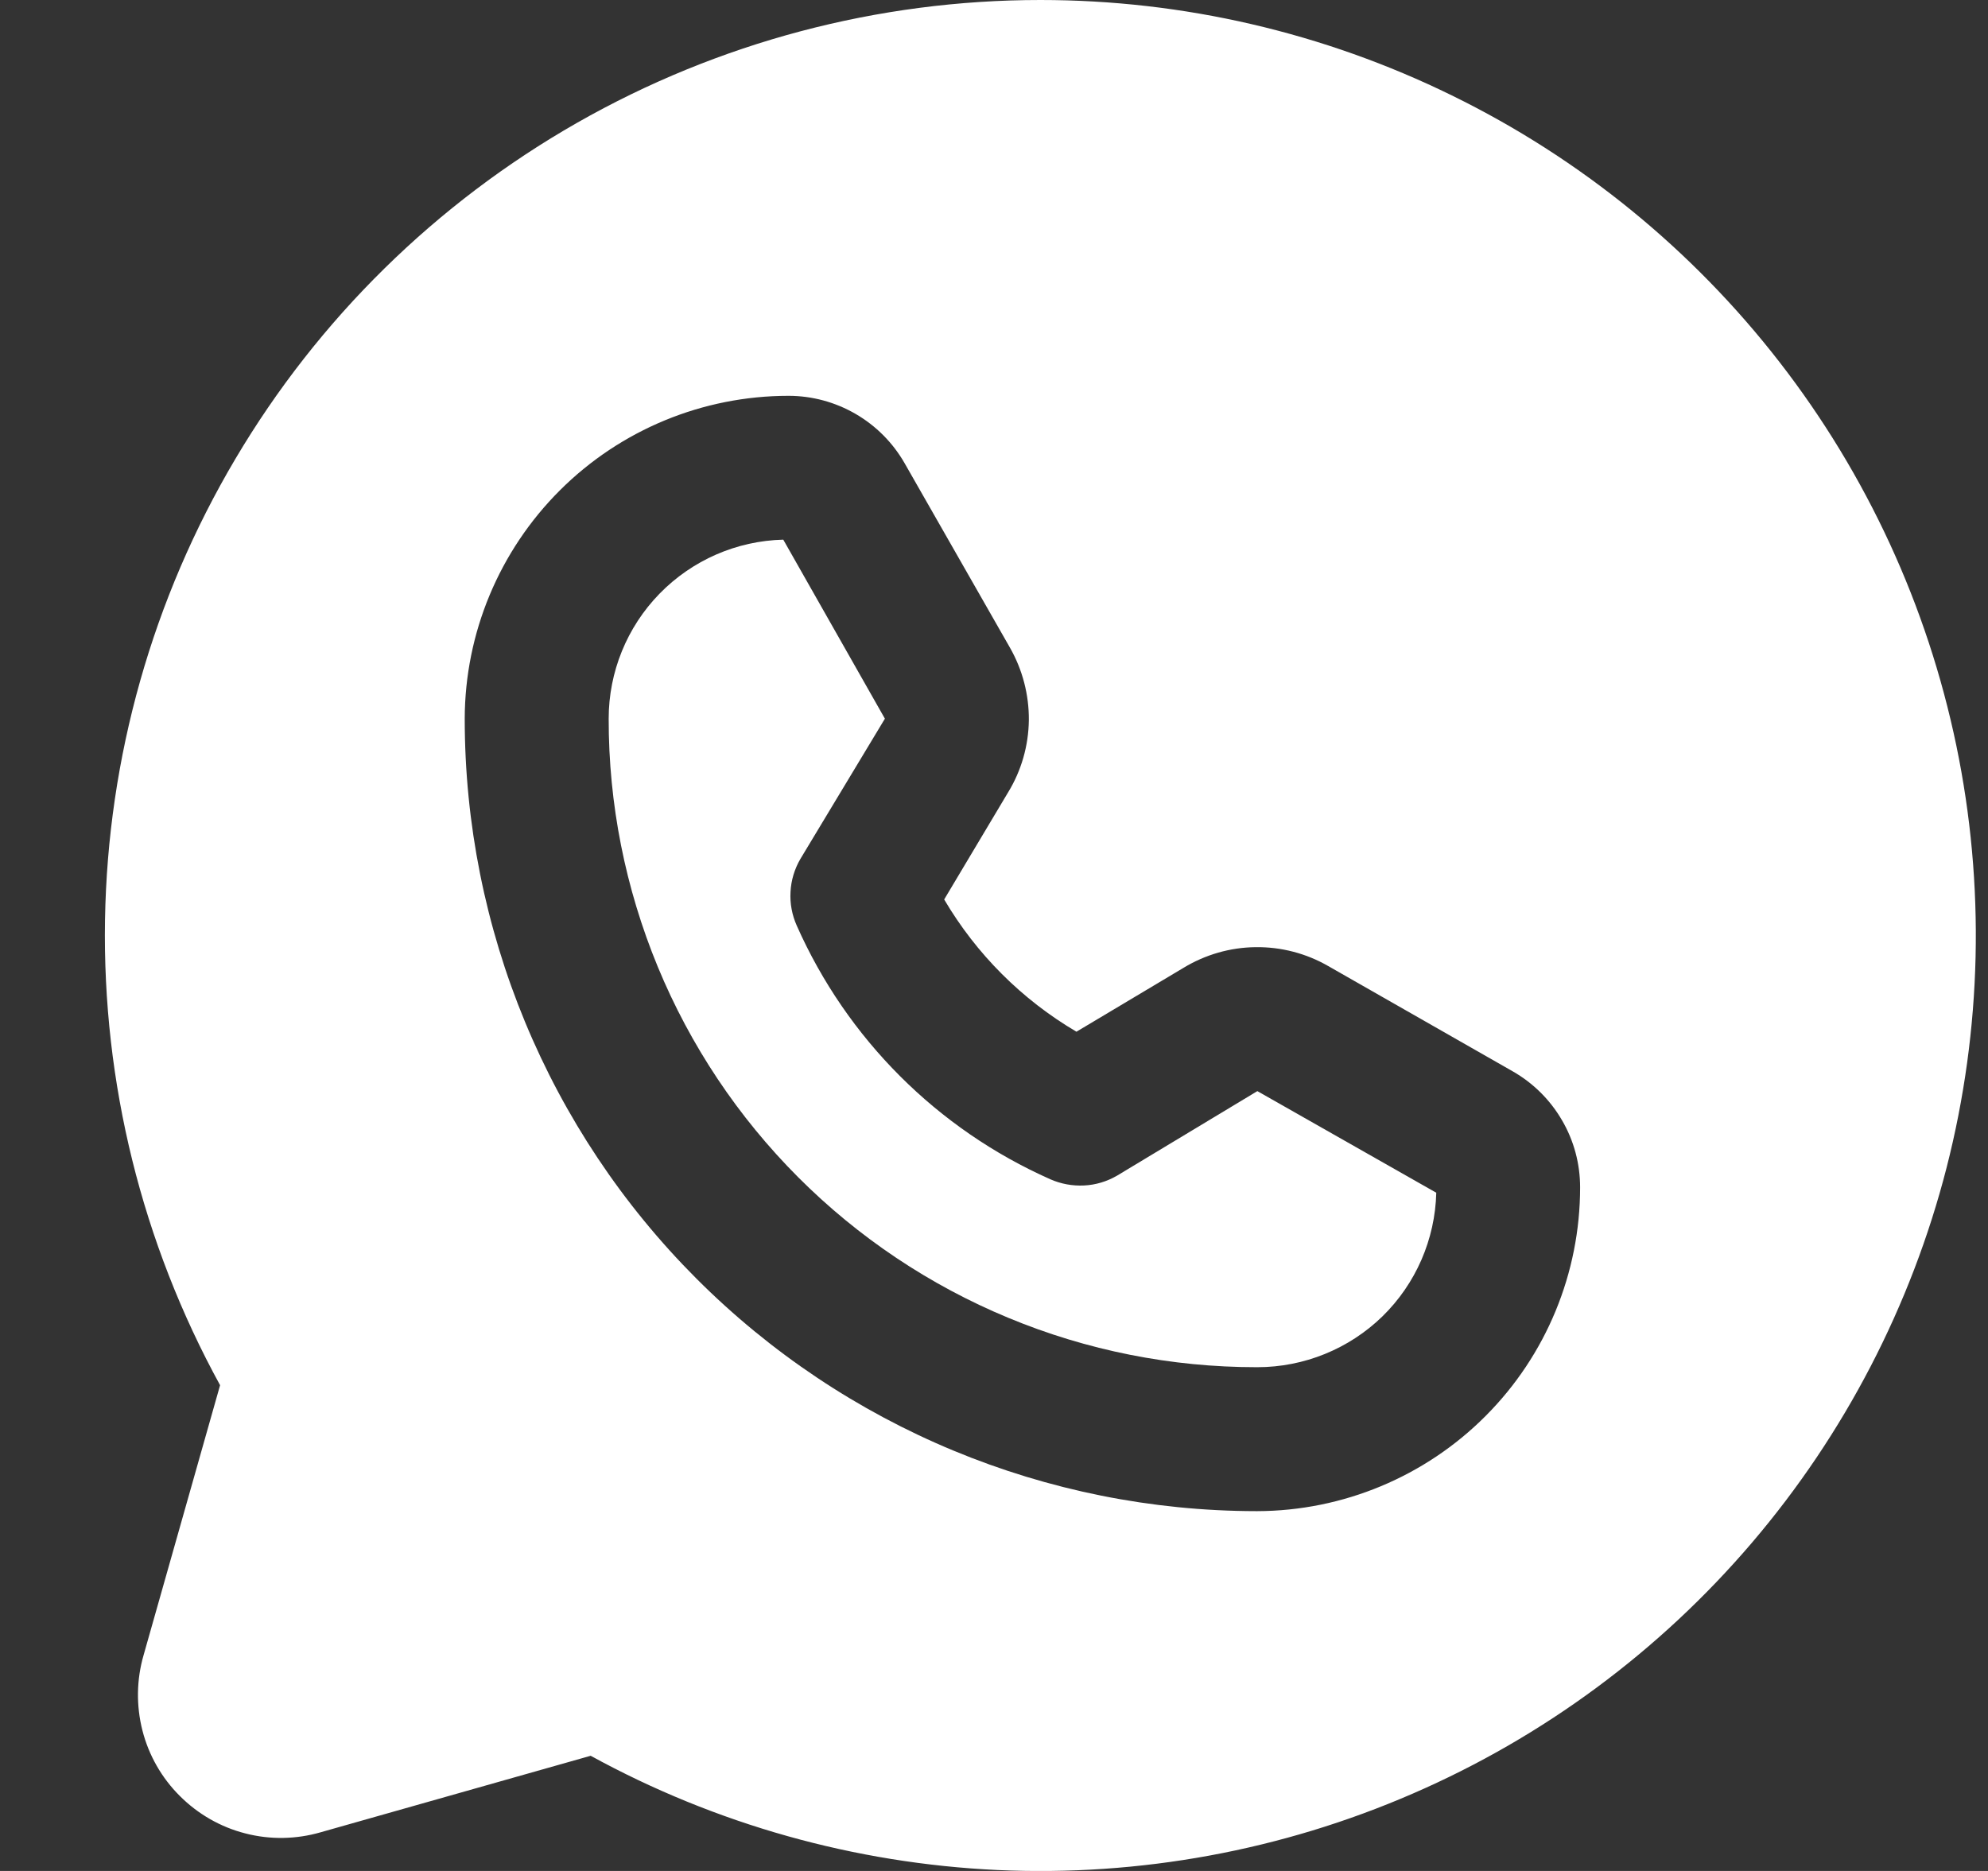
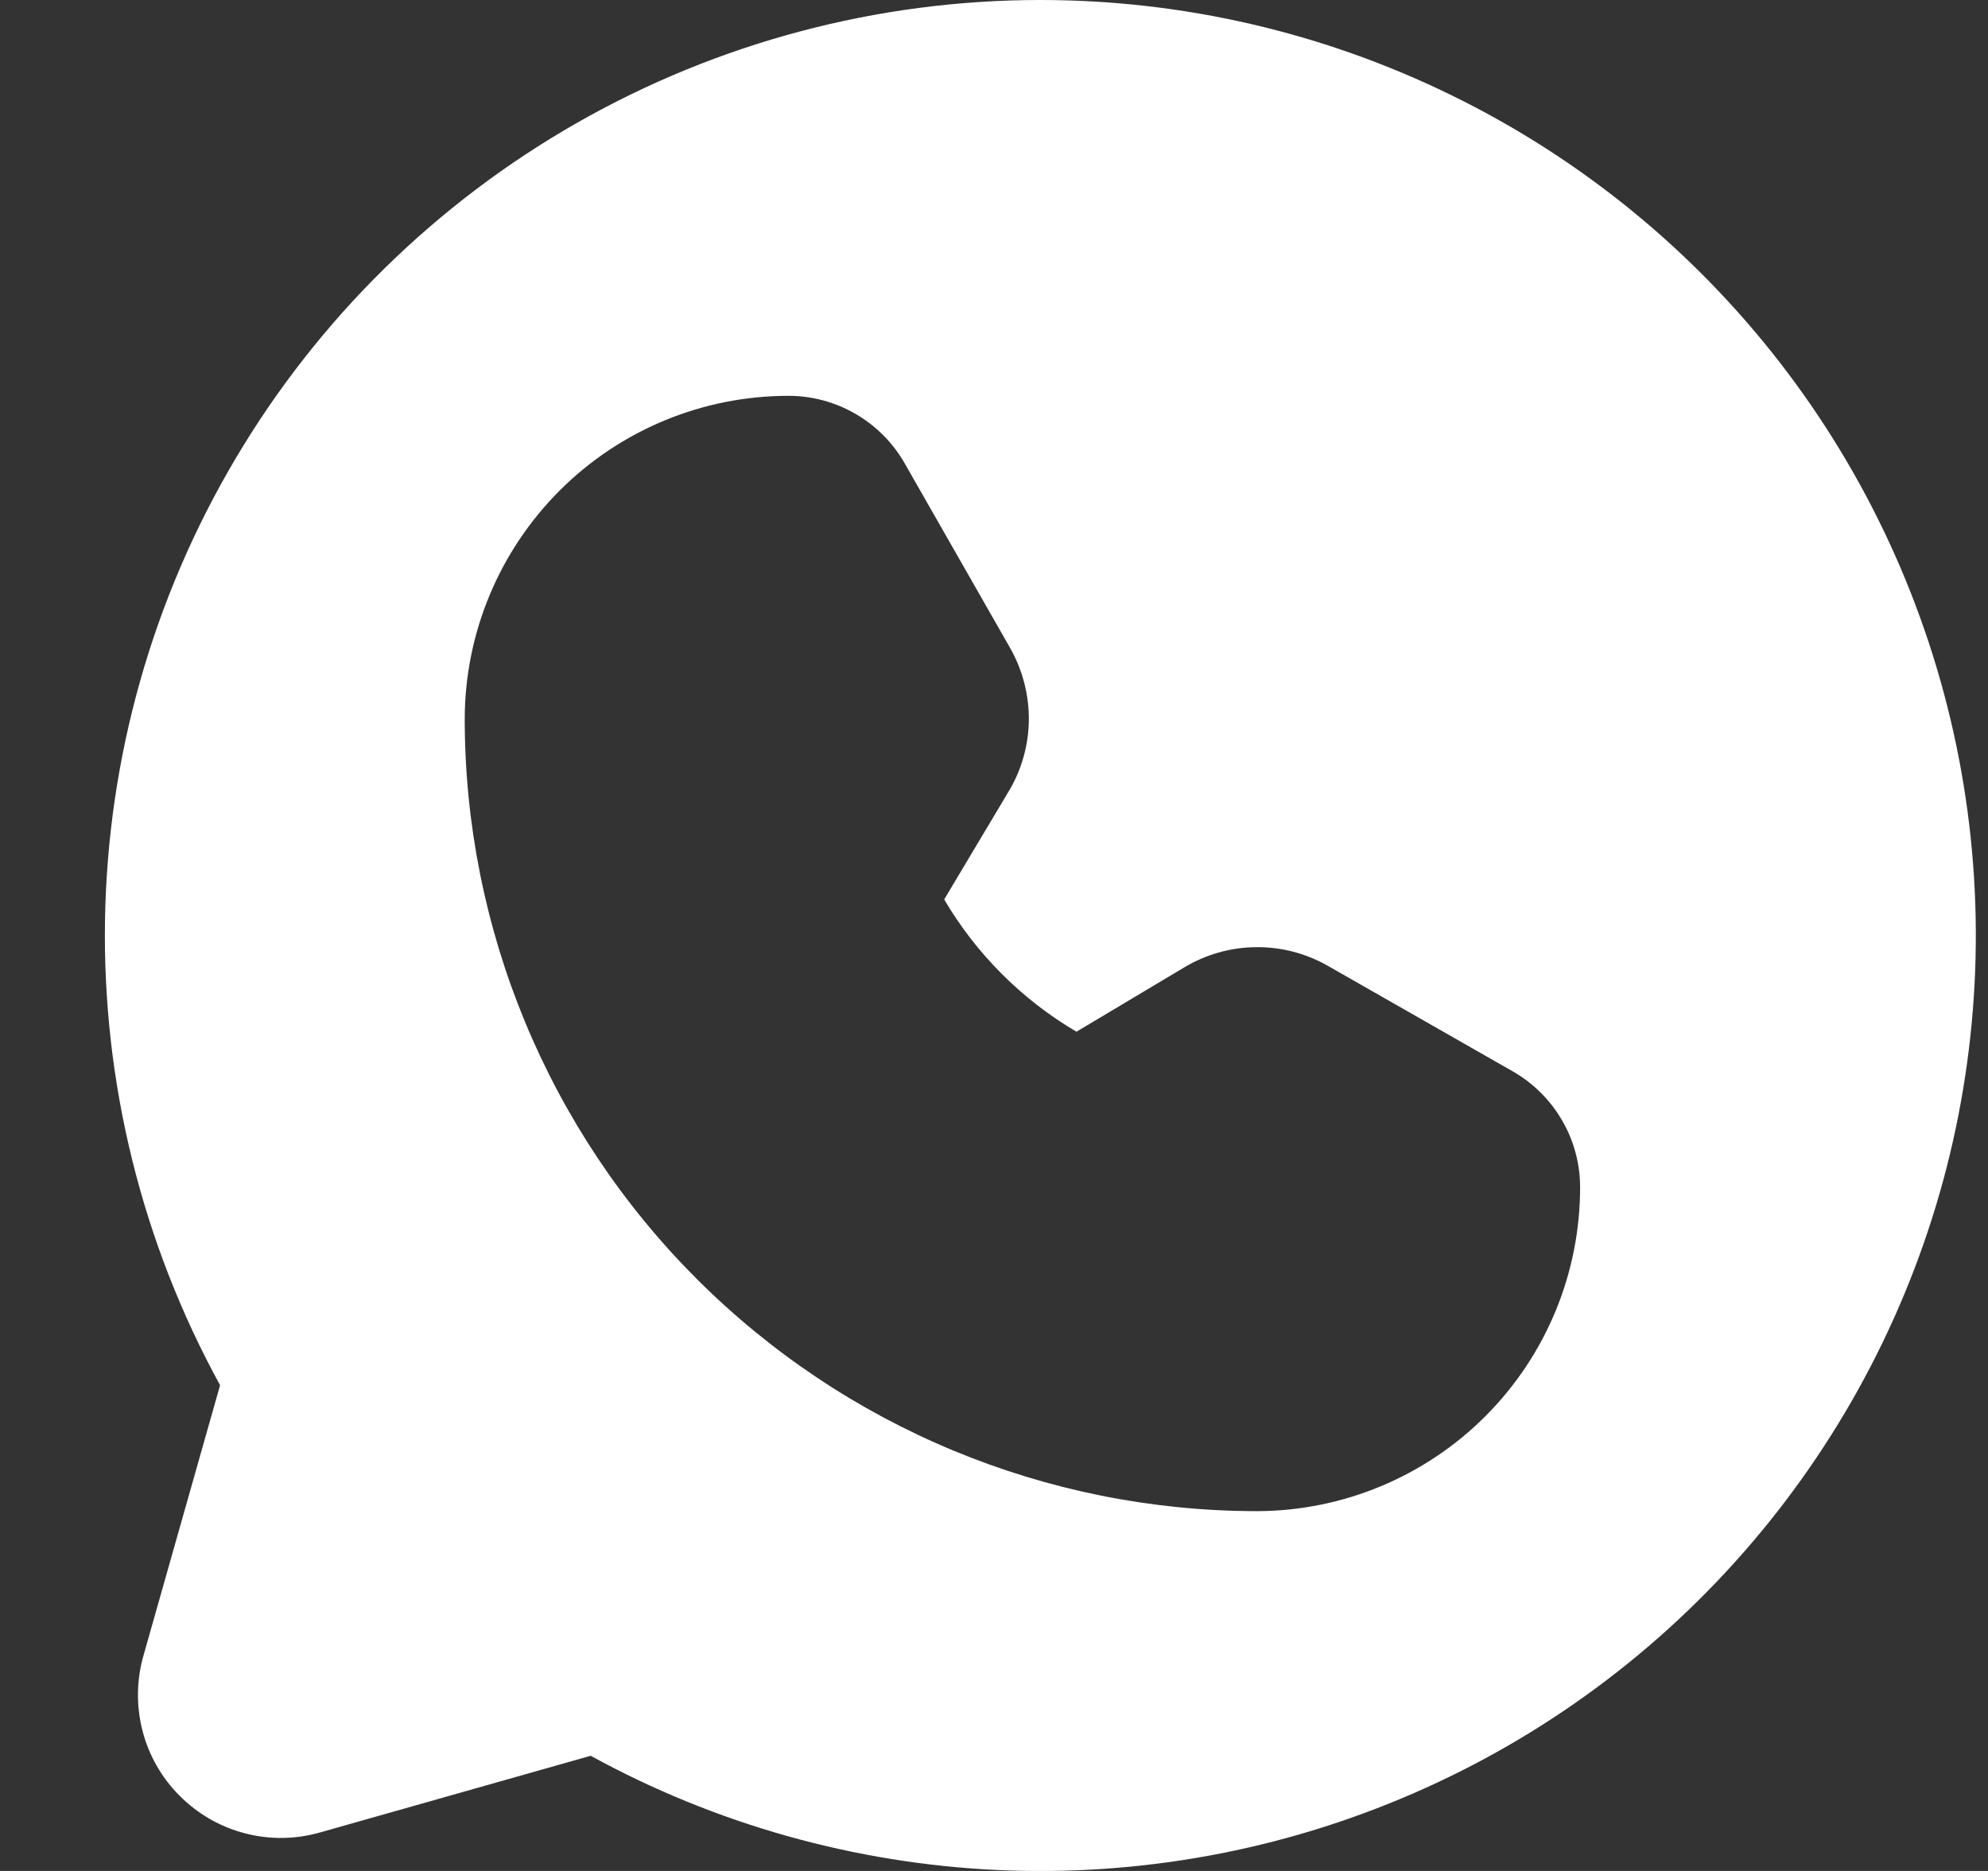
<svg xmlns="http://www.w3.org/2000/svg" width="17" height="16" viewBox="0 0 17 16" fill="none">
  <rect x="0" y="0" width="17" height="16" fill="#333333" stroke="none" />
  <path d="M8.897 2.30592e-08C7.508 -0 6.142 0.362 4.935 1.05C3.728 1.738 2.721 2.728 2.013 3.924C1.305 5.119 0.921 6.478 0.898 7.867C0.875 9.257 1.214 10.628 1.882 11.846L1.228 14.154C1.167 14.364 1.164 14.587 1.218 14.799C1.272 15.011 1.383 15.205 1.538 15.359C1.693 15.514 1.886 15.625 2.098 15.679C2.31 15.734 2.533 15.73 2.743 15.669L5.051 15.015C6.12 15.601 7.31 15.935 8.528 15.992C9.746 16.048 10.961 15.825 12.08 15.339C13.199 14.854 14.192 14.119 14.983 13.191C15.774 12.263 16.343 11.166 16.646 9.985C16.948 8.804 16.977 7.569 16.729 6.375C16.481 5.181 15.964 4.059 15.216 3.095C14.469 2.132 13.511 1.352 12.415 0.816C11.32 0.279 10.117 0 8.897 2.30592e-08ZM10.751 12.923H10.743C8.947 12.921 7.226 12.206 5.956 10.935C4.687 9.665 3.974 7.942 3.974 6.146C3.976 5.413 4.269 4.711 4.788 4.193C5.307 3.675 6.01 3.385 6.743 3.385C6.945 3.385 7.143 3.439 7.317 3.54C7.491 3.641 7.636 3.787 7.736 3.962L8.636 5.538C8.744 5.727 8.8 5.942 8.798 6.16C8.795 6.378 8.734 6.591 8.62 6.777L8.074 7.692C8.349 8.159 8.738 8.548 9.205 8.823L10.12 8.277C10.306 8.164 10.52 8.102 10.737 8.1C10.955 8.097 11.17 8.153 11.359 8.262L12.936 9.162C13.111 9.262 13.256 9.406 13.357 9.58C13.459 9.754 13.512 9.952 13.512 10.154C13.512 10.887 13.222 11.59 12.704 12.109C12.187 12.628 11.484 12.921 10.751 12.923Z" fill="white" />
-   <path d="M9.552 10.054C9.466 10.104 9.37 10.133 9.271 10.138C9.172 10.143 9.073 10.125 8.982 10.085C8.015 9.656 7.242 8.883 6.813 7.915C6.773 7.825 6.754 7.726 6.76 7.627C6.765 7.528 6.794 7.432 6.844 7.346L7.567 6.146L6.698 4.615C6.298 4.625 5.919 4.791 5.64 5.077C5.361 5.363 5.205 5.747 5.205 6.146C5.204 6.874 5.347 7.595 5.625 8.268C5.903 8.941 6.311 9.552 6.825 10.067C7.339 10.582 7.95 10.991 8.623 11.27C9.295 11.549 10.016 11.692 10.744 11.692H10.752C11.151 11.692 11.535 11.536 11.821 11.258C12.107 10.979 12.272 10.599 12.282 10.2L10.752 9.331L9.552 10.054Z" fill="white" />
</svg>